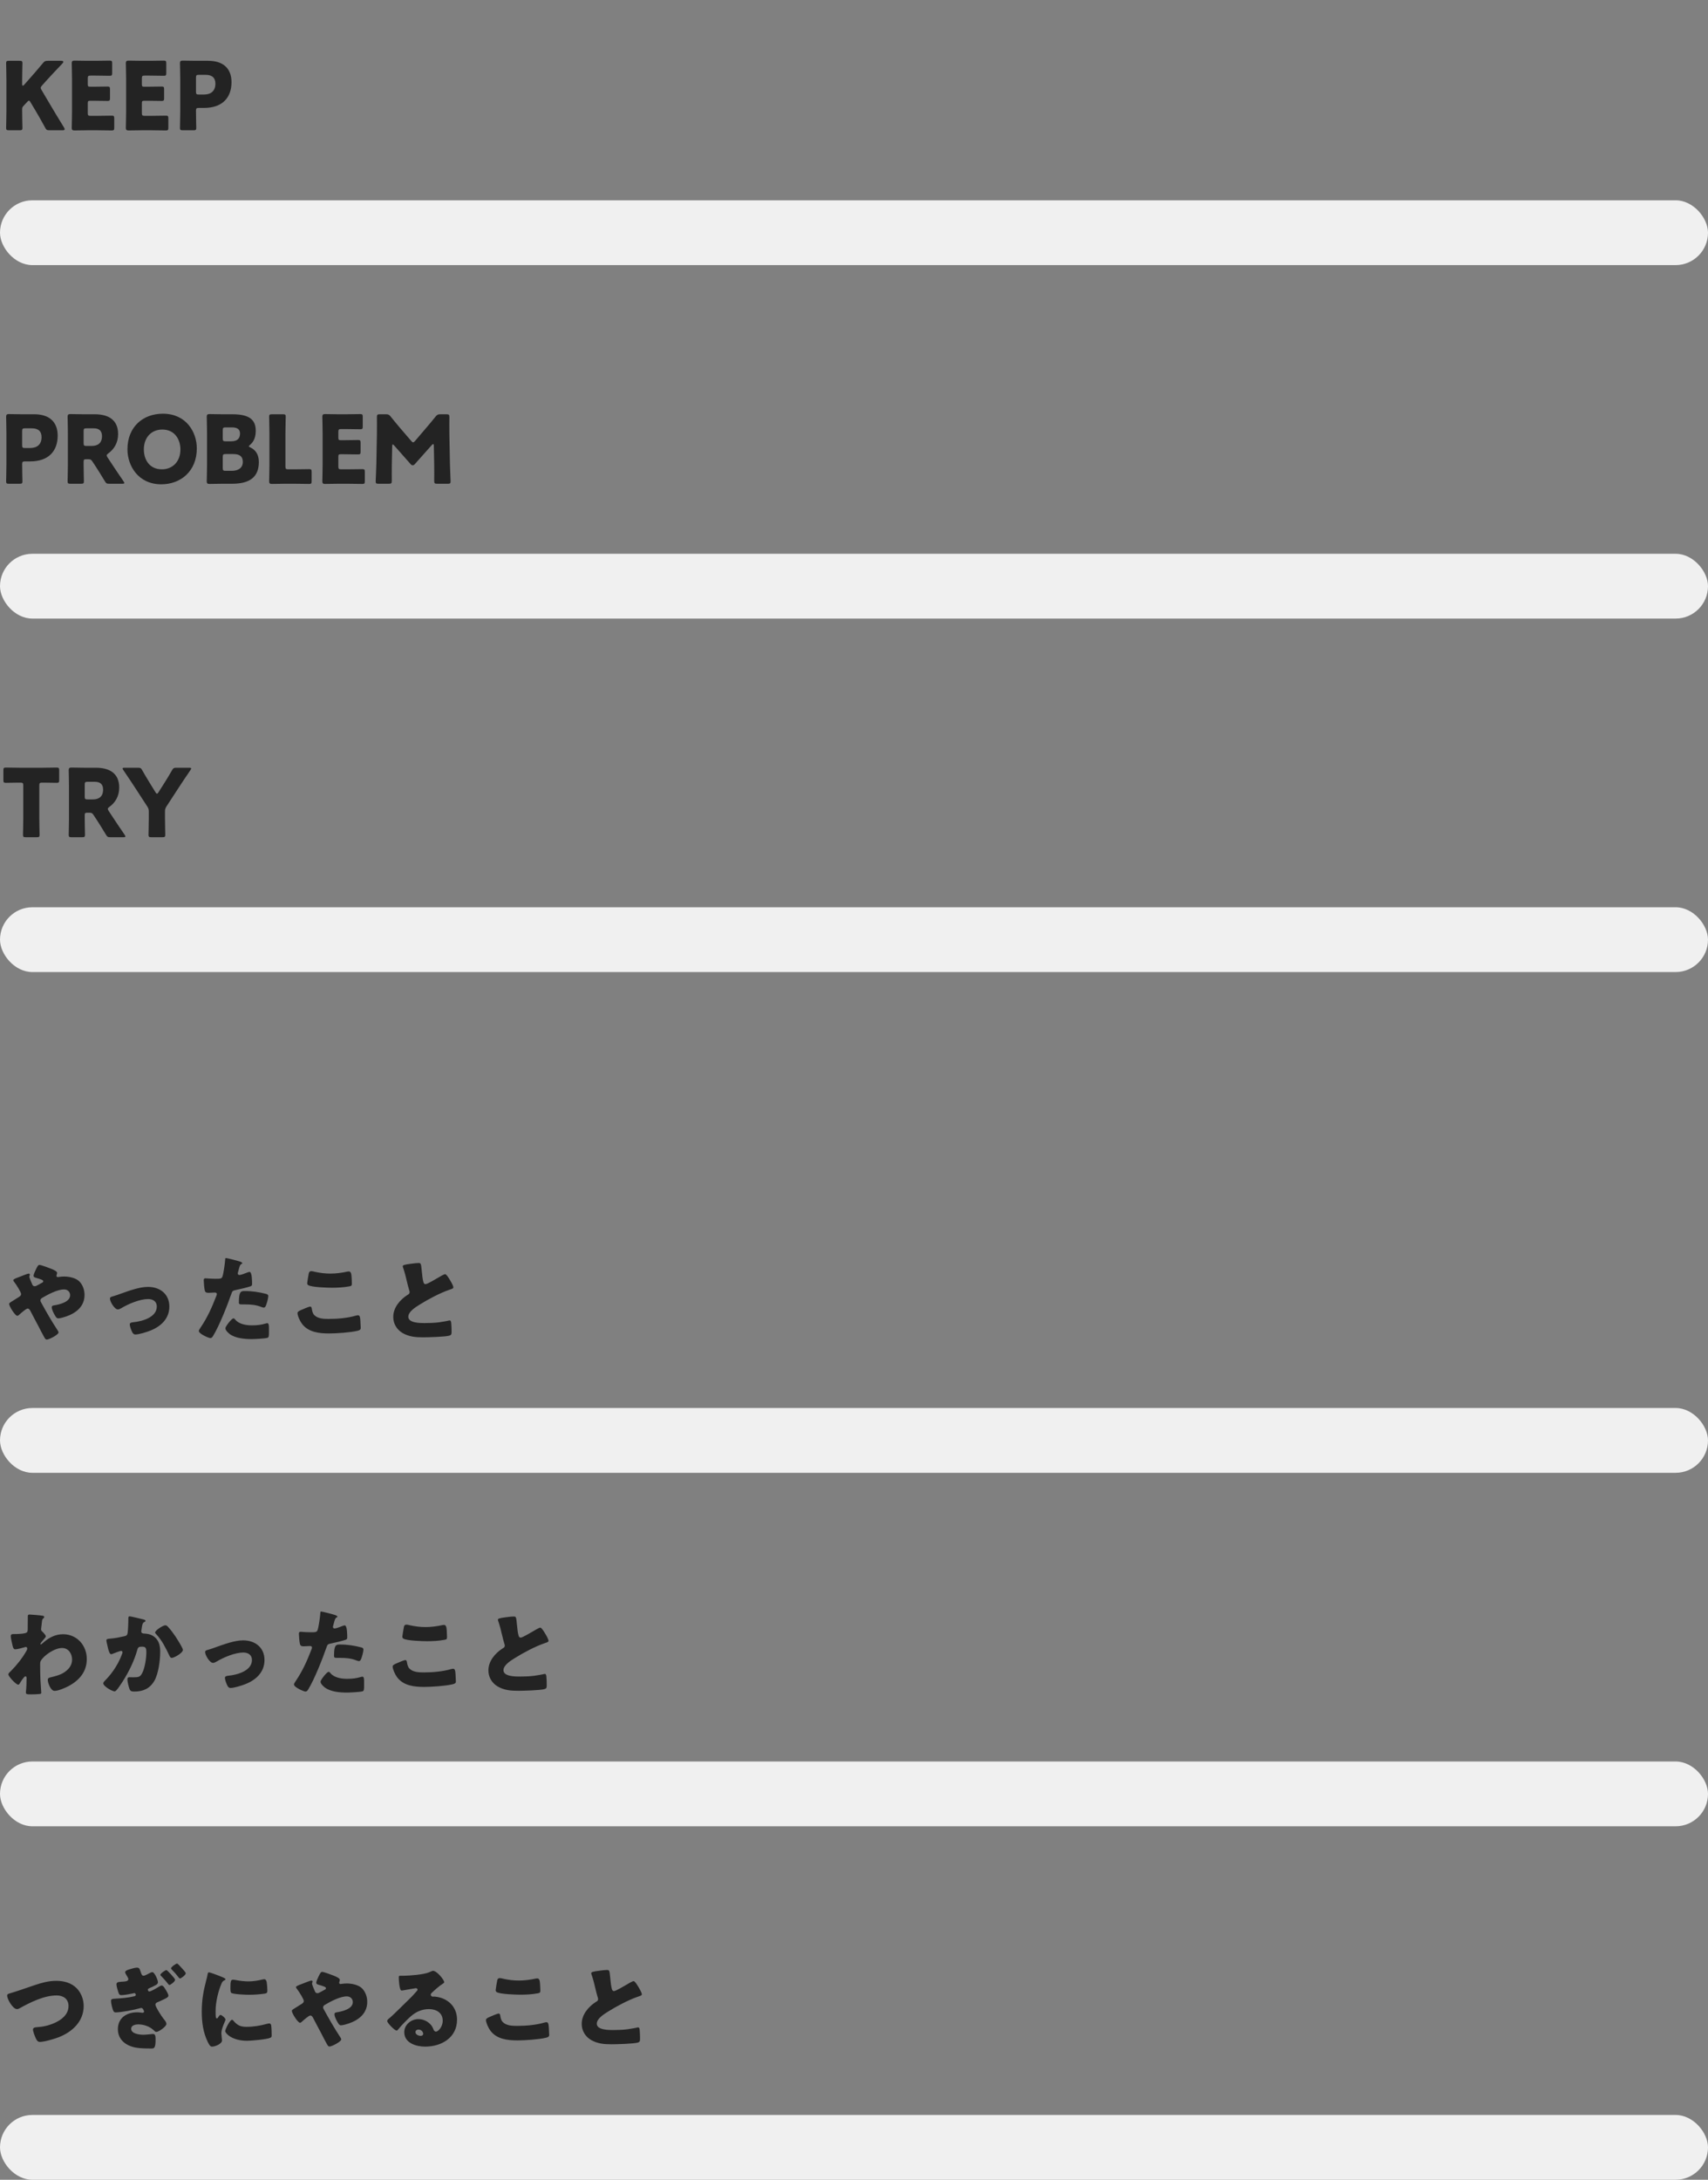
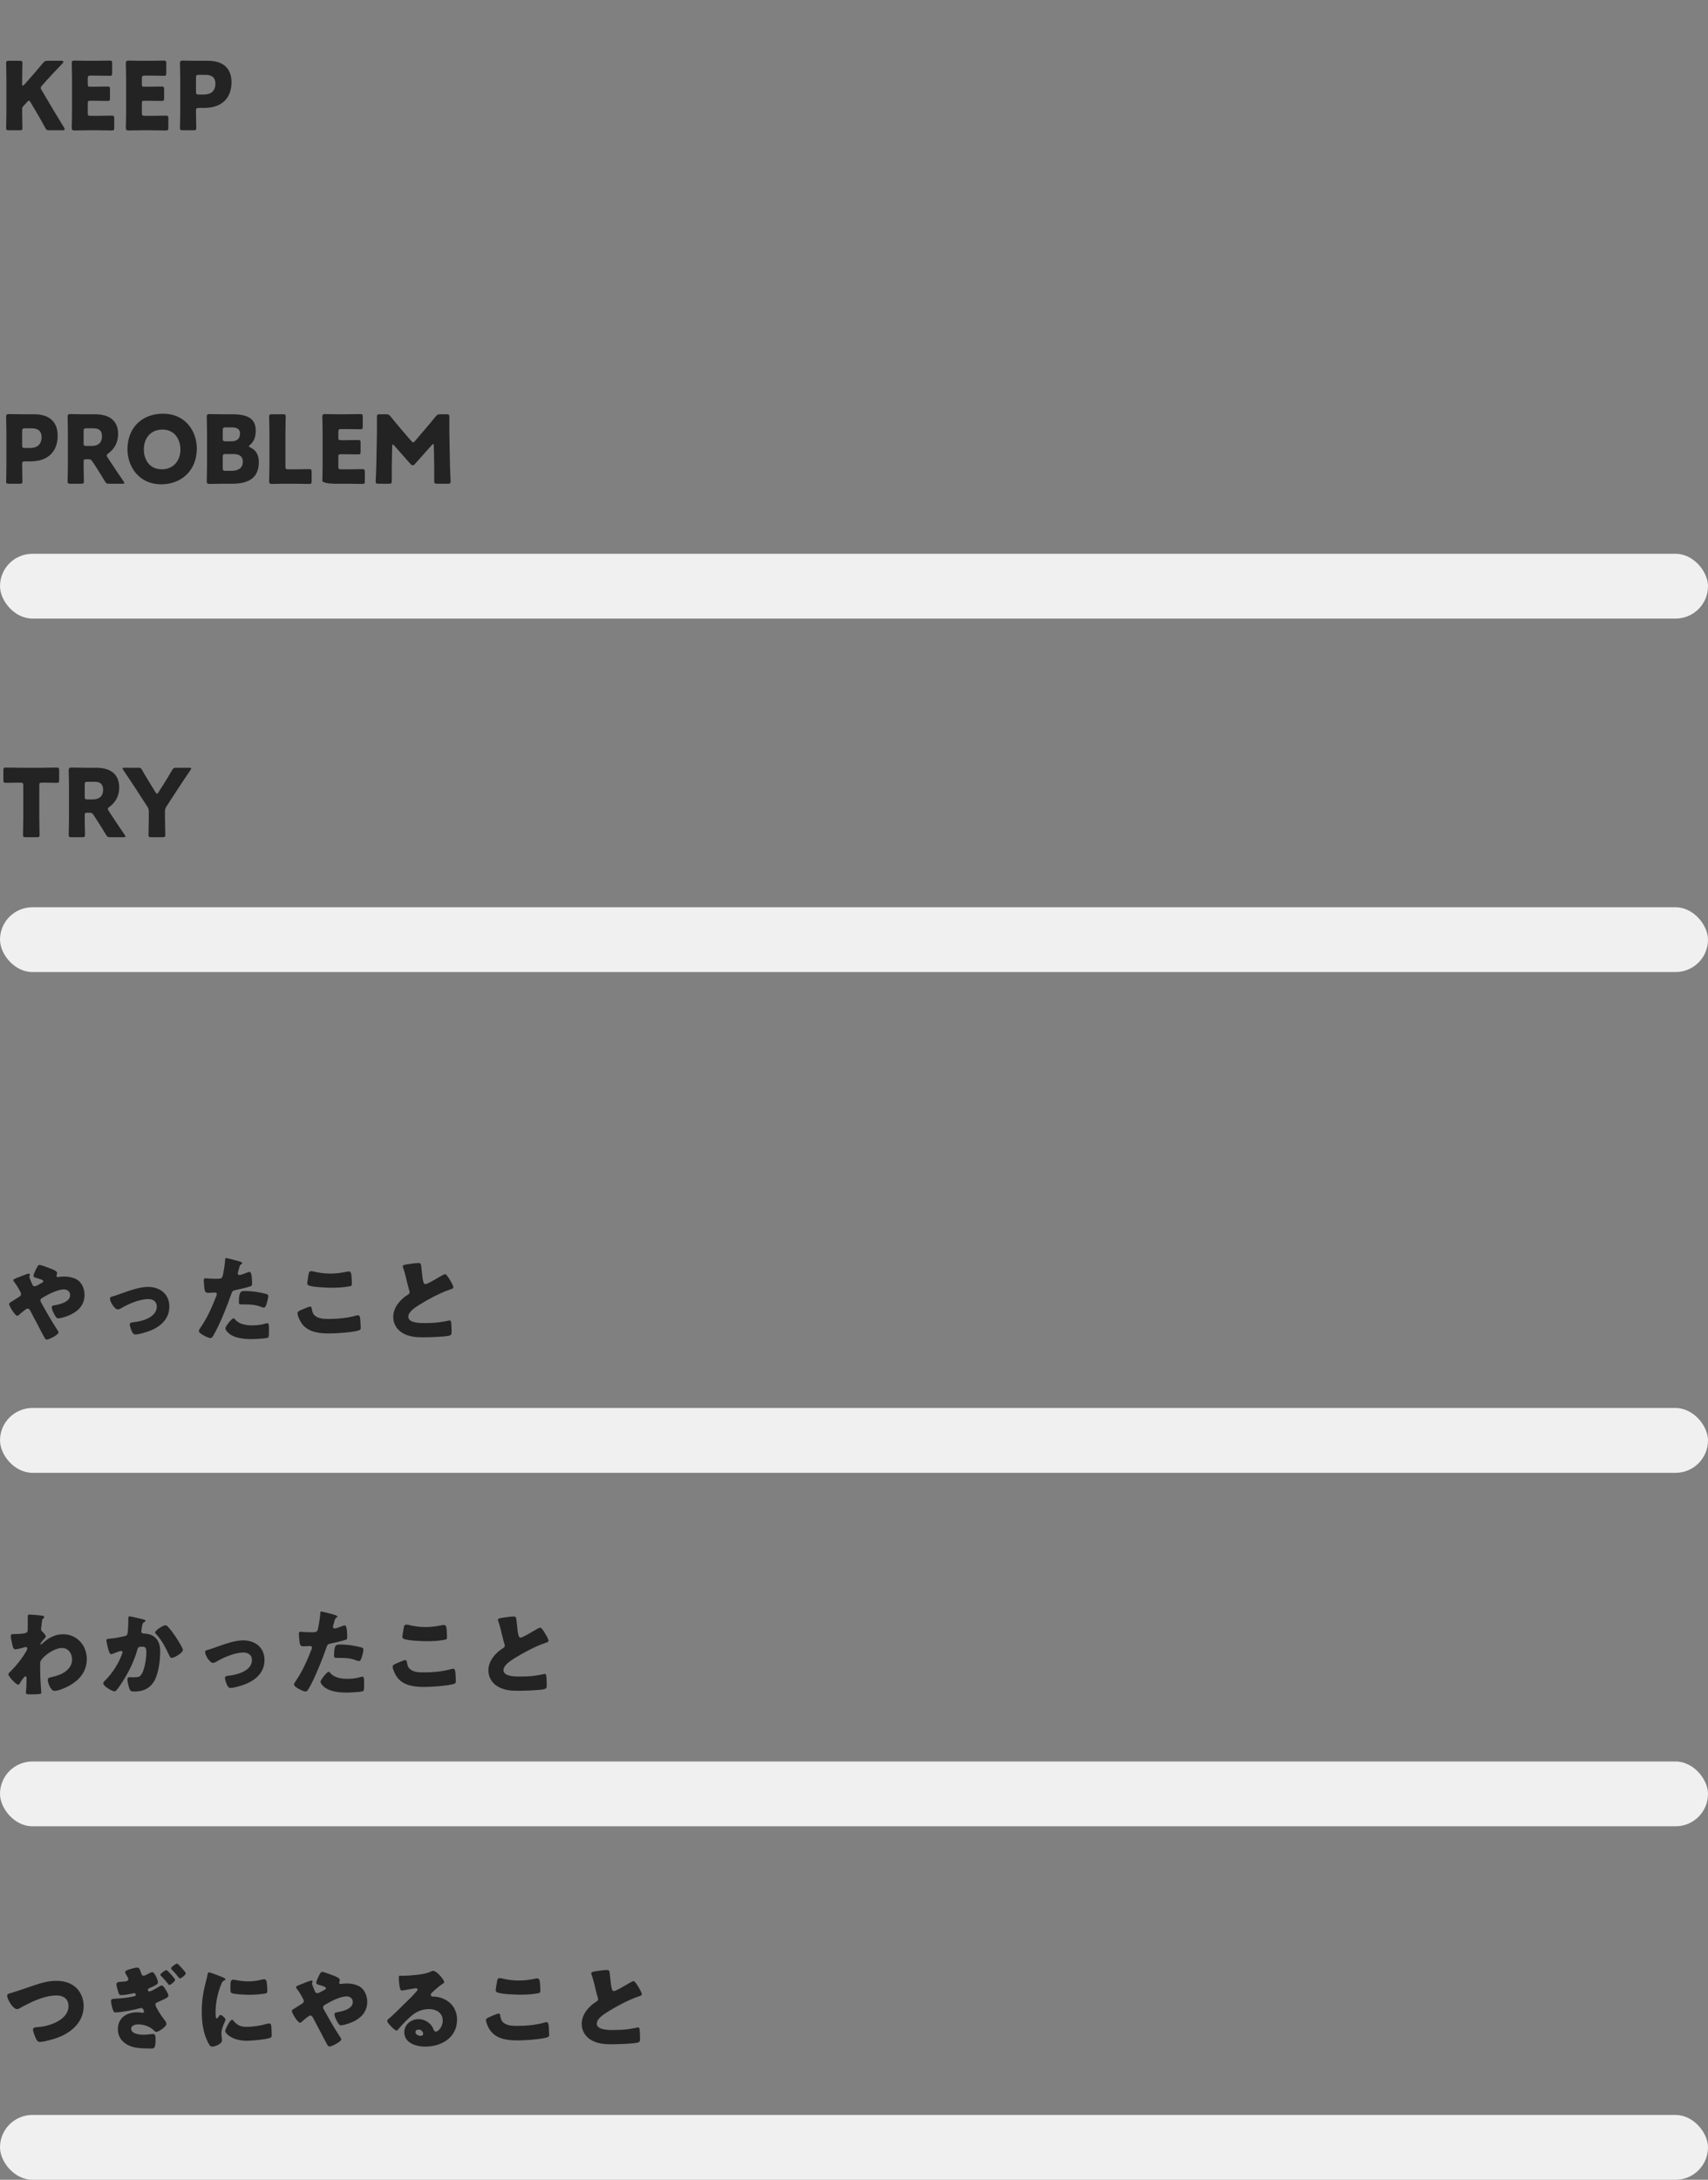
<svg xmlns="http://www.w3.org/2000/svg" width="290" height="370" viewBox="0 0 290 370" fill="none">
  <rect x="0" y="0" width="290" height="370" fill="#808080" stroke="none" />
  <rect y="239" width="290" height="11" rx="5.5" fill="#F0F0F0" />
  <path d="M10.864 216.68C10.656 216.68 10.256 216.712 10.032 216.744C9.968 216.76 9.888 216.776 9.824 216.776C9.712 216.776 9.584 216.696 9.584 216.568C9.584 216.44 9.696 216.248 9.696 216.056C9.696 215.8 9.104 215.528 8.656 215.352C8.336 215.224 6.976 214.712 6.704 214.712C6.48 214.712 6.368 214.92 6.064 215.544C5.952 215.768 5.696 216.328 5.696 216.552C5.696 216.776 5.904 216.84 6.064 216.888C6.864 217.128 7.344 217.256 7.344 217.48C7.344 217.64 7.248 217.688 6.992 217.816C6.832 217.896 6.688 217.976 6.56 218.056C6.272 218.216 6.08 218.328 5.904 218.328C5.712 218.328 5.584 218.248 5.504 218.088C5.408 217.896 4.976 216.872 4.976 216.712C4.976 216.68 4.992 216.616 5.008 216.584C5.024 216.52 5.072 216.408 5.072 216.344C5.072 216.248 4.96 216.184 4.864 216.184C4.672 216.184 3.728 216.584 3.344 216.728C2.704 216.968 2.256 217.128 2.256 217.304C2.256 217.416 2.336 217.512 2.464 217.672C2.704 217.96 3.584 219.336 3.584 219.656C3.584 219.896 3.408 220.024 3.216 220.152C2.784 220.424 2.464 220.616 2.224 220.776C1.632 221.144 1.552 221.192 1.552 221.336C1.552 221.72 2.56 223.352 2.944 223.352C3.04 223.352 3.152 223.256 3.232 223.192C3.456 222.984 4.432 222.12 4.672 222.12C4.944 222.12 5.056 222.328 5.168 222.536C5.616 223.416 6.096 224.296 6.56 225.176C6.864 225.768 7.2 226.44 7.504 226.968C7.68 227.288 7.776 227.384 7.952 227.384C8.336 227.384 9.936 226.552 9.936 226.184C9.936 226.04 9.792 225.816 9.712 225.704C8.736 224.216 7.856 222.68 7.008 221.128C6.928 221 6.864 220.888 6.864 220.728C6.864 220.52 7.008 220.392 7.184 220.296C8.144 219.72 9.76 218.872 10.88 218.872C11.488 218.872 11.904 219.288 11.904 219.848C11.904 221.016 10.112 221.432 9.088 221.592C8.928 221.624 8.784 221.688 8.784 221.912C8.784 222.184 8.992 222.664 9.12 222.904C9.44 223.512 9.6 223.784 9.888 223.784C10.208 223.784 10.928 223.576 11.232 223.464C12.944 222.872 14.352 221.752 14.352 219.8C14.352 218.984 14.08 218.168 13.52 217.56C12.896 216.888 11.68 216.68 10.864 216.68ZM25.12 218.44C23.68 218.44 21.872 219.112 20.512 219.592C20.192 219.704 19.648 219.912 19.344 219.992C18.864 220.12 18.672 220.168 18.672 220.44C18.672 220.952 19.456 222.264 20 222.264C20.176 222.264 20.368 222.184 20.592 222.056C21.808 221.32 23.744 220.504 25.168 220.504C25.952 220.504 26.624 220.904 26.624 221.768C26.624 223.624 24.112 224.296 22.64 224.44C22.288 224.472 22.032 224.552 22.032 224.808C22.032 225.128 22.288 225.8 22.432 226.088C22.56 226.328 22.688 226.52 22.992 226.52C23.6 226.52 24.928 226.104 25.52 225.864C27.312 225.16 28.752 223.832 28.752 221.784C28.752 219.64 27.152 218.44 25.12 218.44ZM38.368 213.544C38.272 213.544 38.24 213.624 38.24 213.72C38.208 214.36 37.968 216.088 37.776 216.664C37.648 217.064 37.392 217.064 36.592 217.064C35.76 217.064 35.04 216.984 34.88 216.984C34.624 216.984 34.592 217.144 34.592 217.352C34.592 217.672 34.688 218.744 34.768 219.048C34.864 219.4 35.072 219.448 35.408 219.448C35.76 219.448 36.144 219.4 36.464 219.4C36.64 219.4 36.816 219.448 36.816 219.672C36.816 219.768 36.752 219.944 36.704 220.04C36 221.88 35.184 223.688 34.08 225.304C33.888 225.592 33.76 225.784 33.76 225.928C33.76 226.408 35.424 227.128 35.696 227.128C35.968 227.128 36.064 226.952 36.192 226.744C37.216 225.08 38.592 221.608 39.264 219.672C39.456 219.096 39.504 219.08 40.192 218.936C40.816 218.808 41.84 218.568 42.48 218.36C42.736 218.28 42.8 218.184 42.8 217.96C42.8 217.48 42.8 215.896 42.368 215.896C42.256 215.896 42.096 215.96 41.968 216.008C41.728 216.104 40.912 216.424 40.672 216.424C40.496 216.424 40.368 216.328 40.368 216.136C40.368 216.12 40.384 216.056 40.4 215.992C40.464 215.784 40.512 215.608 40.544 215.464C40.688 214.936 40.752 214.68 40.976 214.568C41.04 214.536 41.136 214.488 41.136 214.408C41.136 214.248 40.656 214.104 40.352 214.024C40.064 213.944 38.576 213.544 38.368 213.544ZM40.56 221.08C40.56 221.368 40.672 221.416 41.04 221.416H41.616C42.592 221.416 43.44 221.48 44.368 221.848C44.496 221.896 44.656 221.96 44.768 221.96C44.912 221.96 45.008 221.88 45.072 221.768C45.264 221.448 45.552 220.376 45.552 220.008C45.552 219.752 45.376 219.688 45.152 219.624C44 219.336 42.912 219.144 41.52 219.144C40.88 219.144 40.56 219.24 40.56 221.08ZM39.664 223.784C39.472 223.784 39.184 224.104 39.056 224.248C38.864 224.472 38.272 225.192 38.272 225.464C38.272 225.832 38.784 226.28 39.04 226.472C39.984 227.16 41.536 227.304 42.672 227.304C43.2 227.304 44.896 227.224 45.376 227.096C45.664 227.016 45.664 226.824 45.664 225.944V225.464C45.664 224.952 45.632 224.6 45.376 224.6C45.312 224.6 45.248 224.616 45.2 224.632C44.336 224.888 43.68 224.968 42.784 224.968C41.824 224.968 40.608 224.792 39.952 224.008C39.888 223.928 39.776 223.784 39.664 223.784ZM52.16 217.8C52.16 217.944 52.208 218.056 52.32 218.136C52.864 218.504 55.6 218.584 56.352 218.584C57.312 218.584 58.288 218.536 59.248 218.36C59.632 218.296 59.744 218.264 59.744 217.896C59.744 217.624 59.712 217.048 59.696 216.776C59.664 216.216 59.584 215.816 59.216 215.816C59.136 215.816 59.04 215.832 58.96 215.848C58.016 216.056 57.056 216.184 56.096 216.184C55.2 216.184 54.304 216.072 53.456 215.88C53.28 215.832 53.04 215.768 52.864 215.768C52.528 215.768 52.448 216.008 52.416 216.2C52.352 216.552 52.16 217.64 52.16 217.8ZM50.512 222.888C50.512 223.368 50.944 224.248 51.232 224.648C52.304 226.136 54.16 226.344 55.872 226.344C57.104 226.344 59.504 226.184 60.688 225.896C61.072 225.8 61.248 225.704 61.248 225.416C61.248 225.208 61.2 224.392 61.184 224.12C61.152 223.592 61.088 223.256 60.784 223.256C60.672 223.256 60.528 223.288 60.416 223.32C59.04 223.736 57.248 223.88 55.808 223.88C54.976 223.88 53.968 223.848 53.36 223.224C53.104 222.968 52.992 222.52 52.944 222.184C52.912 221.944 52.864 221.784 52.656 221.784C52.464 221.784 51.376 222.248 51.136 222.36C50.736 222.536 50.512 222.664 50.512 222.888ZM68.384 214.952C68.384 215 68.416 215.096 68.432 215.144C68.704 215.928 68.928 216.808 69.104 217.592C69.216 218.056 69.328 218.504 69.456 218.936C69.504 219.08 69.552 219.208 69.552 219.32C69.552 219.592 69.408 219.672 69.168 219.816C67.904 220.632 66.768 221.96 66.768 223.544C66.768 224.696 67.376 225.704 68.368 226.28C69.488 226.92 70.592 227 71.856 227C72.736 227 75.504 226.92 76.24 226.728C76.656 226.616 76.672 226.472 76.672 225.992C76.672 225.528 76.656 225 76.608 224.536C76.592 224.408 76.544 224.136 76.384 224.136C76.336 224.136 76.272 224.152 76.224 224.152C75.968 224.232 74.864 224.408 74.528 224.456C73.76 224.552 72.912 224.584 72.096 224.584C71.36 224.584 69.328 224.584 69.328 223.512C69.328 222.68 70.432 221.96 71.2 221.48C72.752 220.504 74.784 219.448 76.24 218.952C76.32 218.92 76.4 218.904 76.464 218.872C76.8 218.76 76.976 218.696 76.976 218.52C76.976 218.216 76.496 217.432 76.32 217.144C76.096 216.776 75.76 216.28 75.584 216.28C75.376 216.28 74.56 216.776 74.32 216.92C73.968 217.128 72.544 217.976 72.24 217.976C72 217.976 71.92 217.752 71.872 217.56C71.76 217.128 71.696 216.648 71.6 215.624C71.488 214.424 71.456 214.392 71.024 214.392C70.72 214.392 70.352 214.44 69.728 214.52C68.576 214.664 68.384 214.76 68.384 214.952Z" fill="#232323" />
  <rect y="299" width="290" height="11" rx="5.5" fill="#F0F0F0" />
  <path d="M5.024 274.056C4.832 274.056 4.72 274.12 4.72 274.328V274.712C4.72 275.336 4.72 275.96 4.704 276.584C4.704 276.872 4.64 277.016 4.544 277.096C4.272 277.336 2.928 277.368 2.528 277.368H2.304C2.064 277.368 1.824 277.4 1.824 277.736C1.824 277.992 2.08 279.144 2.16 279.448C2.224 279.672 2.32 279.96 2.592 279.96C2.912 279.96 3.808 279.72 4.128 279.624C4.224 279.592 4.32 279.56 4.4 279.56C4.576 279.56 4.624 279.72 4.624 279.88C4.624 279.96 4.56 280.104 4.496 280.216C3.792 281.448 2.864 282.632 1.856 283.64L1.76 283.736C1.6 283.88 1.424 284.04 1.424 284.216C1.424 284.568 2.72 285.96 3.088 285.96C3.232 285.96 3.312 285.816 3.376 285.704C3.504 285.496 4.08 284.552 4.304 284.552C4.496 284.552 4.512 284.728 4.512 284.856C4.512 285.368 4.48 286.552 4.416 287.032C4.4 287.096 4.4 287.208 4.4 287.288C4.4 287.608 4.624 287.608 5.296 287.608C5.792 287.608 6.24 287.592 6.72 287.544C6.96 287.512 7.008 287.464 7.008 287.336C7.008 287.272 6.88 285.4 6.864 285.112C6.832 284.28 6.816 283.432 6.816 282.584V282.44C6.816 282.248 6.832 282.104 6.928 281.912C7.408 281.032 9.232 279.736 10.544 279.736C11.632 279.736 12.24 280.712 12.24 281.704C12.24 282.744 11.584 283.464 10.736 283.976C10.144 284.328 9.344 284.536 8.672 284.696C8.384 284.76 8.112 284.808 8.112 285.176C8.112 285.576 8.576 287.016 9.264 287.016C9.888 287.016 11.04 286.52 11.616 286.216C13.456 285.24 14.736 283.768 14.736 281.608C14.736 279.304 13.072 277.4 10.704 277.4C9.488 277.4 8.416 277.912 7.504 278.696C7.488 278.712 7.44 278.744 7.392 278.792C7.216 278.952 6.976 279.144 6.944 279.144C6.896 279.144 6.864 279.096 6.864 279.048C6.864 278.968 6.992 278.776 7.296 278.424C7.536 278.152 7.776 277.896 7.776 277.768C7.776 277.544 7.376 277.144 7.232 277C7.072 276.856 6.976 276.776 6.976 276.552C6.976 276.488 6.992 276.424 6.992 276.36C7.04 276.024 7.072 275.72 7.088 275.56C7.152 274.92 7.152 274.872 7.408 274.664C7.472 274.616 7.504 274.568 7.504 274.472C7.504 274.344 7.408 274.296 7.248 274.264C6.96 274.2 5.312 274.056 5.024 274.056ZM22.016 274.36C21.824 274.36 21.792 274.504 21.792 274.664V274.904C21.792 275.528 21.744 276.616 21.664 277.208C21.616 277.56 21.44 277.672 21.12 277.736C20.096 277.96 19.712 278.056 18.656 278.152C18.24 278.184 18.064 278.216 18.064 278.456C18.064 278.616 18.224 279.256 18.304 279.624C18.432 280.184 18.608 280.792 18.88 280.792C18.992 280.792 19.088 280.744 19.184 280.696C19.376 280.616 20.384 280.232 20.544 280.232C20.704 280.232 20.8 280.312 20.8 280.472C20.8 280.552 20.768 280.632 20.72 280.76C19.936 282.936 18.576 284.52 17.856 285.24C17.712 285.384 17.536 285.56 17.536 285.72C17.536 286.248 19.072 287.096 19.424 287.096C19.536 287.096 19.616 287.048 19.696 286.984C19.968 286.744 20.608 285.768 20.832 285.416C21.872 283.784 22.768 281.976 23.296 280.104C23.44 279.576 23.584 279.512 24.128 279.512C24.736 279.512 24.848 279.736 24.848 280.488C24.848 281.464 24.592 283.176 24.128 284.024C23.792 284.632 23.584 284.712 22.608 284.712C22.384 284.712 22.16 284.696 21.936 284.696C21.712 284.696 21.632 284.856 21.632 285.064C21.632 285.464 21.84 286.312 21.984 286.68C22.144 287.08 22.352 287.128 22.816 287.128C24.288 287.128 25.424 286.632 26.192 285.336C26.912 284.12 27.2 281.784 27.2 280.36C27.2 279.208 26.928 278.216 25.872 277.624C25.456 277.384 24.944 277.304 24.528 277.288C24.48 277.288 24.304 277.288 24.144 277.208C24.048 277.16 23.984 277.048 23.984 276.904C23.984 276.872 24 276.792 24.016 276.696L24.064 276.376C24.128 275.912 24.192 275.48 24.464 275.352C24.576 275.304 24.704 275.24 24.704 275.128C24.704 274.984 24.528 274.936 24.288 274.872C23.984 274.792 22.176 274.36 22.016 274.36ZM28.08 275.88C27.68 275.88 26.336 276.744 26.336 277.112C26.336 277.208 26.448 277.32 26.512 277.384C27.52 278.456 28.112 279.688 28.736 280.984C28.816 281.16 28.928 281.416 29.152 281.416C29.584 281.416 31.056 280.568 31.056 280.056C31.056 279.784 30.336 278.632 29.968 278.056C29.904 277.944 29.84 277.864 29.808 277.8C29.424 277.24 29.024 276.68 28.56 276.184C28.432 276.04 28.288 275.88 28.08 275.88ZM41.276 278.44C39.836 278.44 38.028 279.112 36.668 279.592C36.348 279.704 35.804 279.912 35.5 279.992C35.02 280.12 34.828 280.168 34.828 280.44C34.828 280.952 35.612 282.264 36.156 282.264C36.332 282.264 36.524 282.184 36.748 282.056C37.964 281.32 39.9 280.504 41.324 280.504C42.108 280.504 42.78 280.904 42.78 281.768C42.78 283.624 40.268 284.296 38.796 284.44C38.444 284.472 38.188 284.552 38.188 284.808C38.188 285.128 38.444 285.8 38.588 286.088C38.716 286.328 38.844 286.52 39.148 286.52C39.756 286.52 41.084 286.104 41.676 285.864C43.468 285.16 44.908 283.832 44.908 281.784C44.908 279.64 43.308 278.44 41.276 278.44ZM54.524 273.544C54.428 273.544 54.396 273.624 54.396 273.72C54.364 274.36 54.124 276.088 53.932 276.664C53.804 277.064 53.548 277.064 52.748 277.064C51.916 277.064 51.196 276.984 51.036 276.984C50.78 276.984 50.748 277.144 50.748 277.352C50.748 277.672 50.844 278.744 50.924 279.048C51.02 279.4 51.228 279.448 51.564 279.448C51.916 279.448 52.3 279.4 52.62 279.4C52.796 279.4 52.972 279.448 52.972 279.672C52.972 279.768 52.908 279.944 52.86 280.04C52.156 281.88 51.34 283.688 50.236 285.304C50.044 285.592 49.916 285.784 49.916 285.928C49.916 286.408 51.58 287.128 51.852 287.128C52.124 287.128 52.22 286.952 52.348 286.744C53.372 285.08 54.748 281.608 55.42 279.672C55.612 279.096 55.66 279.08 56.348 278.936C56.972 278.808 57.996 278.568 58.636 278.36C58.892 278.28 58.956 278.184 58.956 277.96C58.956 277.48 58.956 275.896 58.524 275.896C58.412 275.896 58.252 275.96 58.124 276.008C57.884 276.104 57.068 276.424 56.828 276.424C56.652 276.424 56.524 276.328 56.524 276.136C56.524 276.12 56.54 276.056 56.556 275.992C56.62 275.784 56.668 275.608 56.7 275.464C56.844 274.936 56.908 274.68 57.132 274.568C57.196 274.536 57.292 274.488 57.292 274.408C57.292 274.248 56.812 274.104 56.508 274.024C56.22 273.944 54.732 273.544 54.524 273.544ZM56.716 281.08C56.716 281.368 56.828 281.416 57.196 281.416H57.772C58.748 281.416 59.596 281.48 60.524 281.848C60.652 281.896 60.812 281.96 60.924 281.96C61.068 281.96 61.164 281.88 61.228 281.768C61.42 281.448 61.708 280.376 61.708 280.008C61.708 279.752 61.532 279.688 61.308 279.624C60.156 279.336 59.068 279.144 57.676 279.144C57.036 279.144 56.716 279.24 56.716 281.08ZM55.82 283.784C55.628 283.784 55.34 284.104 55.212 284.248C55.02 284.472 54.428 285.192 54.428 285.464C54.428 285.832 54.94 286.28 55.196 286.472C56.14 287.16 57.692 287.304 58.828 287.304C59.356 287.304 61.052 287.224 61.532 287.096C61.82 287.016 61.82 286.824 61.82 285.944V285.464C61.82 284.952 61.788 284.6 61.532 284.6C61.468 284.6 61.404 284.616 61.356 284.632C60.492 284.888 59.836 284.968 58.94 284.968C57.98 284.968 56.764 284.792 56.108 284.008C56.044 283.928 55.932 283.784 55.82 283.784ZM68.316 277.8C68.316 277.944 68.364 278.056 68.476 278.136C69.02 278.504 71.756 278.584 72.508 278.584C73.468 278.584 74.444 278.536 75.404 278.36C75.788 278.296 75.9 278.264 75.9 277.896C75.9 277.624 75.868 277.048 75.852 276.776C75.82 276.216 75.74 275.816 75.372 275.816C75.292 275.816 75.196 275.832 75.116 275.848C74.172 276.056 73.212 276.184 72.252 276.184C71.356 276.184 70.46 276.072 69.612 275.88C69.436 275.832 69.196 275.768 69.02 275.768C68.684 275.768 68.604 276.008 68.572 276.2C68.508 276.552 68.316 277.64 68.316 277.8ZM66.668 282.888C66.668 283.368 67.1 284.248 67.388 284.648C68.46 286.136 70.316 286.344 72.028 286.344C73.26 286.344 75.66 286.184 76.844 285.896C77.228 285.8 77.404 285.704 77.404 285.416C77.404 285.208 77.356 284.392 77.34 284.12C77.308 283.592 77.244 283.256 76.94 283.256C76.828 283.256 76.684 283.288 76.572 283.32C75.196 283.736 73.404 283.88 71.964 283.88C71.132 283.88 70.124 283.848 69.516 283.224C69.26 282.968 69.148 282.52 69.1 282.184C69.068 281.944 69.02 281.784 68.812 281.784C68.62 281.784 67.532 282.248 67.292 282.36C66.892 282.536 66.668 282.664 66.668 282.888ZM84.54 274.952C84.54 275 84.572 275.096 84.588 275.144C84.86 275.928 85.084 276.808 85.26 277.592C85.372 278.056 85.484 278.504 85.612 278.936C85.66 279.08 85.708 279.208 85.708 279.32C85.708 279.592 85.564 279.672 85.324 279.816C84.06 280.632 82.924 281.96 82.924 283.544C82.924 284.696 83.532 285.704 84.524 286.28C85.644 286.92 86.748 287 88.012 287C88.892 287 91.66 286.92 92.396 286.728C92.812 286.616 92.828 286.472 92.828 285.992C92.828 285.528 92.812 285 92.764 284.536C92.748 284.408 92.7 284.136 92.54 284.136C92.492 284.136 92.428 284.152 92.38 284.152C92.124 284.232 91.02 284.408 90.684 284.456C89.916 284.552 89.068 284.584 88.252 284.584C87.516 284.584 85.484 284.584 85.484 283.512C85.484 282.68 86.588 281.96 87.356 281.48C88.908 280.504 90.94 279.448 92.396 278.952C92.476 278.92 92.556 278.904 92.62 278.872C92.956 278.76 93.132 278.696 93.132 278.52C93.132 278.216 92.652 277.432 92.476 277.144C92.252 276.776 91.916 276.28 91.74 276.28C91.532 276.28 90.716 276.776 90.476 276.92C90.124 277.128 88.7 277.976 88.396 277.976C88.156 277.976 88.076 277.752 88.028 277.56C87.916 277.128 87.852 276.648 87.756 275.624C87.644 274.424 87.612 274.392 87.18 274.392C86.876 274.392 86.508 274.44 85.884 274.52C84.732 274.664 84.54 274.76 84.54 274.952Z" fill="#232323" />
  <rect y="359" width="290" height="11" rx="5.5" fill="#F0F0F0" />
  <path d="M9.552 336.232C8.256 336.232 7.056 336.568 5.824 336.984C4.432 337.448 3.04 337.96 1.616 338.376C1.424 338.424 1.216 338.488 1.216 338.728C1.216 339.368 2.192 341.032 2.88 341.032C3.072 341.032 3.2 340.968 3.36 340.872C5.184 339.864 7.488 338.712 9.632 338.712C10.736 338.712 11.632 339.304 11.632 340.504C11.632 341.928 10.496 342.824 9.296 343.368C8.288 343.816 7.328 344.04 6.208 344.104C5.952 344.12 5.6 344.184 5.6 344.504C5.6 344.856 5.936 345.688 6.096 346.024C6.24 346.328 6.4 346.6 6.768 346.6C7.52 346.6 9.264 346.088 9.984 345.8C12.272 344.904 14.208 343.128 14.208 340.504C14.208 339.416 13.808 338.312 13.04 337.512C12.128 336.568 10.832 336.232 9.552 336.232ZM28.256 334.408C28.08 334.408 27.232 334.968 27.232 335.224C27.232 335.304 27.344 335.4 27.408 335.464C27.792 335.864 28.176 336.28 28.528 336.744C28.576 336.808 28.672 336.936 28.768 336.936C28.944 336.936 29.728 336.36 29.728 336.056C29.728 335.816 28.384 334.408 28.256 334.408ZM30.048 333.304C29.888 333.304 29.04 333.864 29.04 334.12C29.04 334.2 29.136 334.296 29.2 334.36C29.6 334.76 29.984 335.192 30.32 335.64C30.416 335.768 30.496 335.832 30.56 335.832C30.736 335.832 31.536 335.256 31.536 334.952C31.536 334.808 31.2 334.424 30.768 333.96C30.464 333.624 30.176 333.304 30.048 333.304ZM23.872 334.68C23.712 334.2 23.648 333.992 23.248 333.992C22.928 333.992 22.4 334.152 21.936 334.296C21.728 334.36 21.248 334.504 21.248 334.776C21.248 334.92 21.488 335.304 21.584 335.464C21.696 335.656 21.792 335.816 21.792 335.928C21.792 336.328 21.312 336.344 20.528 336.392C20.016 336.424 19.776 336.504 19.776 336.84C19.776 337.16 20.016 337.96 20.128 338.264C20.224 338.504 20.304 338.664 20.592 338.664C21.056 338.664 22.128 338.472 22.608 338.36C22.656 338.344 22.752 338.312 22.816 338.312C22.944 338.312 23.056 338.472 23.056 338.6C23.056 338.76 22.928 338.824 22.784 338.856C21.824 339.096 20.56 339.208 19.632 339.256C18.992 339.288 18.848 339.352 18.848 339.64C18.848 340.056 19.056 340.888 19.216 341.272C19.312 341.48 19.392 341.592 19.632 341.592C20.56 341.592 22.88 341.144 23.808 340.872C23.856 340.856 23.904 340.84 23.968 340.84C24.144 340.84 24.24 340.952 24.32 341.096C24.432 341.288 24.464 341.4 24.464 341.432C24.464 341.576 24.336 341.656 24.224 341.656H24.16C23.888 341.608 23.584 341.576 23.296 341.576C21.52 341.576 20.016 342.504 20.016 344.44C20.016 346.28 21.456 347.288 23.104 347.576C23.872 347.704 24.816 347.72 25.664 347.72C26.16 347.72 26.416 347.704 26.416 346.2C26.416 345.512 26.336 345.256 25.952 345.256C25.792 345.256 25.6 345.288 25.44 345.304C25.088 345.336 24.736 345.384 24.384 345.384C23.744 345.384 22.272 345.256 22.272 344.36C22.272 343.768 23.024 343.624 23.472 343.624C24.416 343.624 25.408 343.976 26.096 344.616C26.256 344.776 26.368 344.904 26.544 344.904C26.96 344.904 28.256 343.976 28.256 343.56C28.256 343.256 28 342.952 27.808 342.728C27.36 342.168 26.384 340.616 26.384 340.28C26.384 340.072 26.528 339.96 26.704 339.88C27.056 339.736 27.328 339.608 27.728 339.416C28.288 339.16 28.592 339 28.592 338.744C28.592 338.472 28.24 337.912 28.048 337.608C27.904 337.368 27.696 337.032 27.456 337.032C27.312 337.032 27.088 337.16 26.96 337.24C26.656 337.432 25.648 338.04 25.344 338.04C25.152 338.04 25.104 337.784 25.104 337.736C25.104 337.576 25.28 337.512 25.424 337.448C25.776 337.304 26.112 337.144 26.416 336.968C26.624 336.856 26.816 336.728 26.816 336.472C26.816 336.088 26.24 334.76 25.872 334.76C25.728 334.76 25.536 334.856 25.408 334.92C25.2 335.032 24.592 335.368 24.4 335.368C24.112 335.368 24.032 335.176 23.872 334.68ZM34.256 341.48C34.256 343.24 34.496 345.032 35.28 346.616C35.568 347.192 35.712 347.4 36.016 347.4C36.512 347.4 37.696 346.936 37.696 346.344C37.696 346.248 37.664 345.976 37.648 345.88C37.616 345.64 37.584 345.24 37.584 345.128C37.584 344.264 38.288 343.032 38.288 342.808C38.288 342.568 37.648 342.024 37.456 342.024C37.28 342.024 37.184 342.2 37.088 342.36C37.008 342.488 36.928 342.616 36.816 342.616C36.608 342.616 36.608 342.184 36.608 341.304C36.608 339.848 37.056 337.992 37.584 336.76C37.728 336.408 37.808 336.28 38.176 336.104C38.24 336.072 38.288 336.04 38.288 335.976C38.288 335.896 38.192 335.8 37.872 335.656C37.184 335.352 35.648 334.792 35.504 334.792C35.296 334.792 35.28 334.936 35.232 335.24C35.184 335.496 35.104 335.8 35.024 336.104C34.528 337.992 34.256 339.512 34.256 341.48ZM39.12 337.496C39.12 337.672 39.12 338.152 39.248 338.264C39.552 338.52 41.76 338.6 42.24 338.6C43.136 338.6 44.032 338.536 44.928 338.408C45.344 338.344 45.392 338.232 45.392 337.848C45.392 337.448 45.344 336.936 45.296 336.536C45.264 336.296 45.168 335.96 44.864 335.96C44.768 335.96 44.688 335.976 44.544 336.008C43.776 336.2 42.976 336.328 42.176 336.328C41.552 336.328 40.672 336.232 40.064 336.104C39.92 336.072 39.664 336.04 39.568 336.04C39.184 336.04 39.12 336.312 39.12 337.496ZM39.408 342.84C39.04 342.84 38.24 344.456 38.24 344.76C38.24 345.128 39.376 346.408 41.952 346.408C42.672 346.408 45.344 346.168 45.904 345.896C46.112 345.8 46.128 345.688 46.128 345.48C46.128 345.16 46.112 344.248 46.048 343.816C46.032 343.672 45.936 343.464 45.728 343.464C45.616 343.464 45.456 343.496 45.344 343.528C44.208 343.848 43.024 344.04 41.84 344.04C40.8 344.04 40.272 343.768 39.6 342.968C39.552 342.92 39.488 342.84 39.408 342.84ZM58.864 336.68C58.656 336.68 58.256 336.712 58.032 336.744C57.968 336.76 57.888 336.776 57.824 336.776C57.712 336.776 57.584 336.696 57.584 336.568C57.584 336.44 57.696 336.248 57.696 336.056C57.696 335.8 57.104 335.528 56.656 335.352C56.336 335.224 54.976 334.712 54.704 334.712C54.48 334.712 54.368 334.92 54.064 335.544C53.952 335.768 53.696 336.328 53.696 336.552C53.696 336.776 53.904 336.84 54.064 336.888C54.864 337.128 55.344 337.256 55.344 337.48C55.344 337.64 55.248 337.688 54.992 337.816C54.832 337.896 54.688 337.976 54.56 338.056C54.272 338.216 54.08 338.328 53.904 338.328C53.712 338.328 53.584 338.248 53.504 338.088C53.408 337.896 52.976 336.872 52.976 336.712C52.976 336.68 52.992 336.616 53.008 336.584C53.024 336.52 53.072 336.408 53.072 336.344C53.072 336.248 52.96 336.184 52.864 336.184C52.672 336.184 51.728 336.584 51.344 336.728C50.704 336.968 50.256 337.128 50.256 337.304C50.256 337.416 50.336 337.512 50.464 337.672C50.704 337.96 51.584 339.336 51.584 339.656C51.584 339.896 51.408 340.024 51.216 340.152C50.784 340.424 50.464 340.616 50.224 340.776C49.632 341.144 49.552 341.192 49.552 341.336C49.552 341.72 50.56 343.352 50.944 343.352C51.04 343.352 51.152 343.256 51.232 343.192C51.456 342.984 52.432 342.12 52.672 342.12C52.944 342.12 53.056 342.328 53.168 342.536C53.616 343.416 54.096 344.296 54.56 345.176C54.864 345.768 55.2 346.44 55.504 346.968C55.68 347.288 55.776 347.384 55.952 347.384C56.336 347.384 57.936 346.552 57.936 346.184C57.936 346.04 57.792 345.816 57.712 345.704C56.736 344.216 55.856 342.68 55.008 341.128C54.928 341 54.864 340.888 54.864 340.728C54.864 340.52 55.008 340.392 55.184 340.296C56.144 339.72 57.76 338.872 58.88 338.872C59.488 338.872 59.904 339.288 59.904 339.848C59.904 341.016 58.112 341.432 57.088 341.592C56.928 341.624 56.784 341.688 56.784 341.912C56.784 342.184 56.992 342.664 57.12 342.904C57.44 343.512 57.6 343.784 57.888 343.784C58.208 343.784 58.928 343.576 59.232 343.464C60.944 342.872 62.352 341.752 62.352 339.8C62.352 338.984 62.08 338.168 61.52 337.56C60.896 336.888 59.68 336.68 58.864 336.68ZM73.52 334.536C73.408 334.536 73.232 334.616 72.832 334.792C71.92 335.176 69.632 335.352 68.592 335.368H68.224C67.76 335.368 67.712 335.368 67.712 335.608V335.768C67.712 336.072 67.808 337.88 68.176 337.88C68.24 337.88 68.304 337.88 68.368 337.864C68.784 337.8 70.528 337.48 70.576 337.48C70.64 337.48 70.896 337.512 70.896 337.704C70.896 337.864 70.784 337.96 70.672 338.072C70.4 338.376 70.16 338.664 69.856 338.968C69.296 339.512 66.64 342.152 66.24 342.472C65.904 342.728 65.744 342.872 65.744 343.064C65.744 343.368 66.992 344.68 67.36 344.68C67.424 344.68 67.552 344.568 67.776 344.28C68.256 343.688 69.168 342.776 69.744 342.264C70.624 341.48 71.664 341.032 72.832 341.032C74.064 341.032 75.168 341.64 75.168 343C75.168 344.056 74.4 344.856 74.016 344.856C73.84 344.856 73.696 344.712 73.632 344.552C73.488 344.216 73.44 344.056 73.2 343.752C72.672 343.112 71.872 342.728 71.04 342.728C69.808 342.728 68.64 343.672 68.64 344.952C68.64 346.792 70.672 347.4 72.176 347.4C74.96 347.4 77.6 345.88 77.6 342.824C77.6 341.016 76.528 339.624 74.8 339.096C74.48 339 73.92 338.904 73.68 338.904C73.616 338.904 73.552 338.92 73.504 338.92C73.312 338.92 73.136 338.776 73.136 338.584C73.136 338.472 73.2 338.376 73.28 338.296C73.856 337.752 74.576 337.096 75.248 336.68C75.328 336.632 75.424 336.552 75.424 336.456C75.424 336.104 74.208 334.536 73.52 334.536ZM71.856 345.224C71.856 345.432 71.664 345.576 71.456 345.576C71.088 345.576 70.544 345.368 70.544 344.936C70.544 344.648 70.8 344.504 71.056 344.504C71.616 344.504 71.856 345 71.856 345.224ZM84.16 337.8C84.16 337.944 84.208 338.056 84.32 338.136C84.864 338.504 87.6 338.584 88.352 338.584C89.312 338.584 90.288 338.536 91.248 338.36C91.632 338.296 91.744 338.264 91.744 337.896C91.744 337.624 91.712 337.048 91.696 336.776C91.664 336.216 91.584 335.816 91.216 335.816C91.136 335.816 91.04 335.832 90.96 335.848C90.016 336.056 89.056 336.184 88.096 336.184C87.2 336.184 86.304 336.072 85.456 335.88C85.28 335.832 85.04 335.768 84.864 335.768C84.528 335.768 84.448 336.008 84.416 336.2C84.352 336.552 84.16 337.64 84.16 337.8ZM82.512 342.888C82.512 343.368 82.944 344.248 83.232 344.648C84.304 346.136 86.16 346.344 87.872 346.344C89.104 346.344 91.504 346.184 92.688 345.896C93.072 345.8 93.248 345.704 93.248 345.416C93.248 345.208 93.2 344.392 93.184 344.12C93.152 343.592 93.088 343.256 92.784 343.256C92.672 343.256 92.528 343.288 92.416 343.32C91.04 343.736 89.248 343.88 87.808 343.88C86.976 343.88 85.968 343.848 85.36 343.224C85.104 342.968 84.992 342.52 84.944 342.184C84.912 341.944 84.864 341.784 84.656 341.784C84.464 341.784 83.376 342.248 83.136 342.36C82.736 342.536 82.512 342.664 82.512 342.888ZM100.384 334.952C100.384 335 100.416 335.096 100.432 335.144C100.704 335.928 100.928 336.808 101.104 337.592C101.216 338.056 101.328 338.504 101.456 338.936C101.504 339.08 101.552 339.208 101.552 339.32C101.552 339.592 101.408 339.672 101.168 339.816C99.904 340.632 98.768 341.96 98.768 343.544C98.768 344.696 99.376 345.704 100.368 346.28C101.488 346.92 102.592 347 103.856 347C104.736 347 107.504 346.92 108.24 346.728C108.656 346.616 108.672 346.472 108.672 345.992C108.672 345.528 108.656 345 108.608 344.536C108.592 344.408 108.544 344.136 108.384 344.136C108.336 344.136 108.272 344.152 108.224 344.152C107.968 344.232 106.864 344.408 106.528 344.456C105.76 344.552 104.912 344.584 104.096 344.584C103.36 344.584 101.328 344.584 101.328 343.512C101.328 342.68 102.432 341.96 103.2 341.48C104.752 340.504 106.784 339.448 108.24 338.952C108.32 338.92 108.4 338.904 108.464 338.872C108.8 338.76 108.976 338.696 108.976 338.52C108.976 338.216 108.496 337.432 108.32 337.144C108.096 336.776 107.76 336.28 107.584 336.28C107.376 336.28 106.56 336.776 106.32 336.92C105.968 337.128 104.544 337.976 104.24 337.976C104 337.976 103.92 337.752 103.872 337.56C103.76 337.128 103.696 336.648 103.6 335.624C103.488 334.424 103.456 334.392 103.024 334.392C102.72 334.392 102.352 334.44 101.728 334.52C100.576 334.664 100.384 334.76 100.384 334.952Z" fill="#232323" />
-   <rect y="34" width="290" height="11" rx="5.5" fill="#F0F0F0" />
  <path d="M3.76 18.56C3.76 18.304 3.792 18.192 3.968 18L4.624 17.296C4.736 17.168 4.832 17.088 4.912 17.088C5.008 17.088 5.088 17.184 5.184 17.36L6.128 18.944C6.544 19.648 6.912 20.288 7.68 21.696C7.872 22.048 7.968 22.112 8.384 22.112H10.688C10.88 22.112 10.976 22.048 10.976 21.92C10.976 21.856 10.944 21.776 10.88 21.664C9.68 19.696 9.248 18.992 8.816 18.256L7.056 15.28C6.96 15.12 6.912 15.008 6.912 14.912C6.912 14.784 6.992 14.672 7.136 14.512L7.808 13.76C8.512 12.976 9.056 12.4 10.608 10.768C10.72 10.64 10.752 10.576 10.752 10.496C10.752 10.384 10.64 10.32 10.432 10.32H8.096C7.696 10.32 7.568 10.384 7.312 10.688C6.208 12 5.68 12.608 5.056 13.312L4.08 14.416C4 14.512 3.936 14.544 3.872 14.544C3.808 14.544 3.76 14.464 3.76 14.304V13.52C3.76 12.672 3.808 10.832 3.808 10.72C3.808 10.384 3.712 10.32 3.344 10.32H1.504C1.136 10.32 1.04 10.384 1.04 10.72C1.04 10.832 1.088 12.672 1.088 13.52V18.912C1.088 19.76 1.04 21.6 1.04 21.712C1.04 22.048 1.136 22.112 1.504 22.112H3.344C3.712 22.112 3.808 22.048 3.808 21.712C3.808 21.6 3.76 19.76 3.76 18.912V18.56ZM15.381 19.664C14.981 19.664 14.901 19.584 14.901 19.184V17.536C14.901 17.168 14.965 17.104 15.333 17.104H15.797C16.549 17.104 18.165 17.136 18.277 17.136C18.613 17.136 18.677 17.04 18.677 16.672V15.152C18.677 14.784 18.613 14.688 18.277 14.688C18.165 14.688 16.549 14.72 15.797 14.72H15.333C14.965 14.72 14.901 14.656 14.901 14.288V13.312C14.901 12.912 14.981 12.832 15.381 12.832H16.165C16.917 12.832 18.533 12.864 18.645 12.864C18.981 12.864 19.045 12.768 19.045 12.4V10.752C19.045 10.384 18.981 10.288 18.645 10.288C18.533 10.288 16.917 10.32 16.165 10.32H14.885C14.149 10.32 12.741 10.288 12.629 10.288C12.293 10.288 12.181 10.4 12.181 10.736C12.181 10.848 12.229 12.624 12.229 13.472V18.96C12.229 19.808 12.181 21.584 12.181 21.696C12.181 22.032 12.293 22.144 12.629 22.144C12.741 22.144 14.149 22.112 14.885 22.112H16.517C17.269 22.112 18.885 22.144 18.997 22.144C19.333 22.144 19.397 22.048 19.397 21.68V20.096C19.397 19.728 19.333 19.632 18.997 19.632C18.885 19.632 17.269 19.664 16.517 19.664H15.381ZM24.568 19.664C24.168 19.664 24.088 19.584 24.088 19.184V17.536C24.088 17.168 24.152 17.104 24.52 17.104H24.984C25.736 17.104 27.352 17.136 27.464 17.136C27.8 17.136 27.864 17.04 27.864 16.672V15.152C27.864 14.784 27.8 14.688 27.464 14.688C27.352 14.688 25.736 14.72 24.984 14.72H24.52C24.152 14.72 24.088 14.656 24.088 14.288V13.312C24.088 12.912 24.168 12.832 24.568 12.832H25.352C26.104 12.832 27.72 12.864 27.832 12.864C28.168 12.864 28.232 12.768 28.232 12.4V10.752C28.232 10.384 28.168 10.288 27.832 10.288C27.72 10.288 26.104 10.32 25.352 10.32H24.072C23.336 10.32 21.928 10.288 21.816 10.288C21.48 10.288 21.368 10.4 21.368 10.736C21.368 10.848 21.416 12.624 21.416 13.472V18.96C21.416 19.808 21.368 21.584 21.368 21.696C21.368 22.032 21.48 22.144 21.816 22.144C21.928 22.144 23.336 22.112 24.072 22.112H25.704C26.456 22.112 28.072 22.144 28.184 22.144C28.52 22.144 28.584 22.048 28.584 21.68V20.096C28.584 19.728 28.52 19.632 28.184 19.632C28.072 19.632 26.456 19.664 25.704 19.664H24.568ZM32.86 22.112C33.228 22.112 33.324 22.048 33.324 21.712C33.324 21.6 33.276 19.776 33.276 18.8C33.276 18.4 33.356 18.32 33.756 18.32H34.636C37.788 18.32 39.308 16.544 39.308 13.952C39.308 11.536 37.804 10.32 35.356 10.32H33.26C32.524 10.32 31.116 10.288 31.004 10.288C30.668 10.288 30.556 10.4 30.556 10.736C30.556 10.848 30.604 12.624 30.604 13.472V18.912C30.604 19.76 30.556 21.6 30.556 21.712C30.556 22.048 30.652 22.112 31.02 22.112H32.86ZM33.276 13.184C33.276 12.784 33.356 12.704 33.756 12.704H34.892C36.076 12.704 36.572 13.248 36.572 14.208C36.572 15.424 35.836 16.048 34.62 16.048H33.756C33.356 16.048 33.276 15.968 33.276 15.568V13.184Z" fill="#232323" />
  <rect y="94" width="290" height="11" rx="5.5" fill="#F0F0F0" />
-   <path d="M3.344 82.112C3.712 82.112 3.808 82.048 3.808 81.712C3.808 81.6 3.76 79.776 3.76 78.8C3.76 78.4 3.84 78.32 4.24 78.32H5.12C8.272 78.32 9.792 76.544 9.792 73.952C9.792 71.536 8.288 70.32 5.84 70.32H3.744C3.008 70.32 1.6 70.288 1.488 70.288C1.152 70.288 1.04 70.4 1.04 70.736C1.04 70.848 1.088 72.624 1.088 73.472V78.912C1.088 79.76 1.04 81.6 1.04 81.712C1.04 82.048 1.136 82.112 1.504 82.112H3.344ZM3.76 73.184C3.76 72.784 3.84 72.704 4.24 72.704H5.376C6.56 72.704 7.056 73.248 7.056 74.208C7.056 75.424 6.32 76.048 5.104 76.048H4.24C3.84 76.048 3.76 75.968 3.76 75.568V73.184ZM14.197 78.416C14.197 78.016 14.261 77.952 14.662 77.952H14.966C15.382 77.952 15.477 78.016 15.701 78.352L16.198 79.104C16.645 79.792 17.174 80.64 17.814 81.696C18.021 82.048 18.117 82.112 18.534 82.112H20.773C20.997 82.112 21.11 82.08 21.11 81.984C21.11 81.92 21.061 81.84 20.982 81.712C19.989 80.256 19.462 79.472 18.79 78.448L18.262 77.648C18.166 77.488 18.117 77.392 18.117 77.312C18.117 77.2 18.198 77.104 18.39 76.96C19.381 76.24 20.053 75.152 20.053 73.68C20.053 71.184 18.294 70.32 16.117 70.32H14.181C13.445 70.32 12.037 70.288 11.925 70.288C11.589 70.288 11.477 70.4 11.477 70.736C11.477 70.848 11.525 72.624 11.525 73.472V78.912C11.525 79.76 11.477 81.6 11.477 81.712C11.477 82.048 11.573 82.112 11.941 82.112H13.781C14.149 82.112 14.245 82.048 14.245 81.712C14.245 81.6 14.197 79.76 14.197 78.912V78.416ZM14.197 73.184C14.197 72.784 14.277 72.704 14.678 72.704H15.893C16.758 72.704 17.317 73.056 17.317 74.032C17.317 75.232 16.581 75.696 15.573 75.696H14.678C14.277 75.696 14.197 75.616 14.197 75.216V73.184ZM27.656 70.224C24.264 70.224 21.64 72.464 21.64 76.272C21.64 79.056 23.464 82.208 27.384 82.208C30.648 82.208 33.416 80.016 33.416 76.112C33.416 73.344 31.624 70.224 27.656 70.224ZM27.56 72.912C29.752 72.912 30.632 74.704 30.632 76.288C30.632 78.384 29.272 79.664 27.496 79.664C25.288 79.664 24.424 77.92 24.424 76.288C24.424 74.272 25.688 72.912 27.56 72.912ZM39.422 82.112C42.367 82.112 43.95 81.008 43.95 78.416C43.95 77.104 43.343 76.336 42.511 75.952C42.334 75.872 42.255 75.824 42.255 75.76C42.255 75.696 42.319 75.632 42.447 75.52C43.215 74.88 43.422 74.016 43.422 73.088C43.422 70.976 41.934 70.32 39.438 70.32H37.806C37.071 70.32 35.663 70.288 35.55 70.288C35.215 70.288 35.102 70.4 35.102 70.736C35.102 70.848 35.151 72.624 35.151 73.472V78.96C35.151 79.808 35.102 81.584 35.102 81.696C35.102 82.032 35.215 82.144 35.55 82.144C35.663 82.144 37.071 82.112 37.806 82.112H39.422ZM37.822 73.024C37.822 72.624 37.903 72.544 38.303 72.544H39.374C40.303 72.544 40.751 72.896 40.751 73.568C40.751 74.464 40.286 74.912 39.215 74.912H38.303C37.903 74.912 37.822 74.832 37.822 74.432V73.024ZM37.822 77.552C37.822 77.152 37.903 77.072 38.303 77.072H39.614C40.798 77.072 41.23 77.568 41.23 78.4C41.23 79.376 40.526 79.92 39.343 79.92H38.303C37.903 79.92 37.822 79.84 37.822 79.44V77.552ZM50.032 82.112C50.784 82.112 52.4 82.144 52.512 82.144C52.848 82.144 52.912 82.048 52.912 81.68V80.096C52.912 79.728 52.848 79.632 52.512 79.632C52.4 79.632 50.784 79.664 50.032 79.664H48.944C48.544 79.664 48.464 79.584 48.464 79.184V73.52C48.464 72.672 48.512 70.832 48.512 70.72C48.512 70.384 48.416 70.32 48.048 70.32H46.16C45.792 70.32 45.696 70.384 45.696 70.72C45.696 70.832 45.744 72.672 45.744 73.52V78.96C45.744 79.808 45.696 81.584 45.696 81.696C45.696 82.032 45.808 82.144 46.144 82.144C46.256 82.144 47.664 82.112 48.4 82.112H50.032ZM57.928 79.664C57.528 79.664 57.447 79.584 57.447 79.184V77.536C57.447 77.168 57.511 77.104 57.88 77.104H58.343C59.096 77.104 60.712 77.136 60.824 77.136C61.16 77.136 61.224 77.04 61.224 76.672V75.152C61.224 74.784 61.16 74.688 60.824 74.688C60.712 74.688 59.096 74.72 58.343 74.72H57.88C57.511 74.72 57.447 74.656 57.447 74.288V73.312C57.447 72.912 57.528 72.832 57.928 72.832H58.712C59.464 72.832 61.08 72.864 61.191 72.864C61.528 72.864 61.592 72.768 61.592 72.4V70.752C61.592 70.384 61.528 70.288 61.191 70.288C61.08 70.288 59.464 70.32 58.712 70.32H57.431C56.696 70.32 55.288 70.288 55.175 70.288C54.84 70.288 54.727 70.4 54.727 70.736C54.727 70.848 54.776 72.624 54.776 73.472V78.96C54.776 79.808 54.727 81.584 54.727 81.696C54.727 82.032 54.84 82.144 55.175 82.144C55.288 82.144 56.696 82.112 57.431 82.112H59.063C59.816 82.112 61.431 82.144 61.544 82.144C61.88 82.144 61.944 82.048 61.944 81.68V80.096C61.944 79.728 61.88 79.632 61.544 79.632C61.431 79.632 59.816 79.664 59.063 79.664H57.928ZM66.587 75.728C66.587 75.568 66.619 75.44 66.683 75.44C66.747 75.44 66.811 75.488 66.923 75.616L69.707 78.768C69.819 78.896 69.915 78.976 70.075 78.976C70.251 78.976 70.347 78.88 70.459 78.752L73.323 75.536C73.435 75.408 73.499 75.376 73.547 75.376C73.627 75.376 73.659 75.504 73.659 75.664L73.723 78.976C73.739 79.6 73.723 81.28 73.723 81.632C73.723 82.032 73.803 82.112 74.203 82.112H76.043C76.411 82.112 76.507 82.048 76.507 81.712C76.507 81.552 76.411 79.568 76.395 78.752L76.299 73.664C76.283 72.416 76.299 71.52 76.299 70.8C76.299 70.4 76.219 70.32 75.819 70.32H74.763C74.363 70.32 74.235 70.384 73.979 70.688C73.403 71.408 72.779 72.144 72.235 72.784L70.459 74.864C70.331 75.008 70.235 75.088 70.139 75.088C70.059 75.088 69.963 75.008 69.835 74.864L67.979 72.704C67.435 72.064 66.875 71.392 66.315 70.688C66.059 70.384 65.931 70.32 65.531 70.32H64.475C64.075 70.32 63.995 70.4 63.995 70.8C63.995 71.152 64.011 72.784 63.995 73.664L63.899 78.752C63.883 79.6 63.787 81.6 63.787 81.712C63.787 82.048 63.883 82.112 64.251 82.112H66.043C66.443 82.112 66.523 82.032 66.523 81.632C66.523 81.248 66.507 79.84 66.523 78.96L66.587 75.728Z" fill="#232323" />
+   <path d="M3.344 82.112C3.712 82.112 3.808 82.048 3.808 81.712C3.808 81.6 3.76 79.776 3.76 78.8C3.76 78.4 3.84 78.32 4.24 78.32H5.12C8.272 78.32 9.792 76.544 9.792 73.952C9.792 71.536 8.288 70.32 5.84 70.32H3.744C3.008 70.32 1.6 70.288 1.488 70.288C1.152 70.288 1.04 70.4 1.04 70.736C1.04 70.848 1.088 72.624 1.088 73.472V78.912C1.088 79.76 1.04 81.6 1.04 81.712C1.04 82.048 1.136 82.112 1.504 82.112H3.344ZM3.76 73.184C3.76 72.784 3.84 72.704 4.24 72.704H5.376C6.56 72.704 7.056 73.248 7.056 74.208C7.056 75.424 6.32 76.048 5.104 76.048H4.24C3.84 76.048 3.76 75.968 3.76 75.568V73.184ZM14.197 78.416C14.197 78.016 14.261 77.952 14.662 77.952H14.966C15.382 77.952 15.477 78.016 15.701 78.352L16.198 79.104C16.645 79.792 17.174 80.64 17.814 81.696C18.021 82.048 18.117 82.112 18.534 82.112H20.773C20.997 82.112 21.11 82.08 21.11 81.984C21.11 81.92 21.061 81.84 20.982 81.712C19.989 80.256 19.462 79.472 18.79 78.448L18.262 77.648C18.166 77.488 18.117 77.392 18.117 77.312C18.117 77.2 18.198 77.104 18.39 76.96C19.381 76.24 20.053 75.152 20.053 73.68C20.053 71.184 18.294 70.32 16.117 70.32H14.181C13.445 70.32 12.037 70.288 11.925 70.288C11.589 70.288 11.477 70.4 11.477 70.736C11.477 70.848 11.525 72.624 11.525 73.472V78.912C11.525 79.76 11.477 81.6 11.477 81.712C11.477 82.048 11.573 82.112 11.941 82.112H13.781C14.149 82.112 14.245 82.048 14.245 81.712C14.245 81.6 14.197 79.76 14.197 78.912V78.416ZM14.197 73.184C14.197 72.784 14.277 72.704 14.678 72.704H15.893C16.758 72.704 17.317 73.056 17.317 74.032C17.317 75.232 16.581 75.696 15.573 75.696H14.678C14.277 75.696 14.197 75.616 14.197 75.216V73.184ZM27.656 70.224C24.264 70.224 21.64 72.464 21.64 76.272C21.64 79.056 23.464 82.208 27.384 82.208C30.648 82.208 33.416 80.016 33.416 76.112C33.416 73.344 31.624 70.224 27.656 70.224ZM27.56 72.912C29.752 72.912 30.632 74.704 30.632 76.288C30.632 78.384 29.272 79.664 27.496 79.664C25.288 79.664 24.424 77.92 24.424 76.288C24.424 74.272 25.688 72.912 27.56 72.912ZM39.422 82.112C42.367 82.112 43.95 81.008 43.95 78.416C43.95 77.104 43.343 76.336 42.511 75.952C42.334 75.872 42.255 75.824 42.255 75.76C42.255 75.696 42.319 75.632 42.447 75.52C43.215 74.88 43.422 74.016 43.422 73.088C43.422 70.976 41.934 70.32 39.438 70.32H37.806C37.071 70.32 35.663 70.288 35.55 70.288C35.215 70.288 35.102 70.4 35.102 70.736C35.102 70.848 35.151 72.624 35.151 73.472V78.96C35.151 79.808 35.102 81.584 35.102 81.696C35.102 82.032 35.215 82.144 35.55 82.144C35.663 82.144 37.071 82.112 37.806 82.112H39.422ZM37.822 73.024C37.822 72.624 37.903 72.544 38.303 72.544H39.374C40.303 72.544 40.751 72.896 40.751 73.568C40.751 74.464 40.286 74.912 39.215 74.912H38.303C37.903 74.912 37.822 74.832 37.822 74.432V73.024ZM37.822 77.552C37.822 77.152 37.903 77.072 38.303 77.072H39.614C40.798 77.072 41.23 77.568 41.23 78.4C41.23 79.376 40.526 79.92 39.343 79.92H38.303C37.903 79.92 37.822 79.84 37.822 79.44V77.552ZM50.032 82.112C50.784 82.112 52.4 82.144 52.512 82.144C52.848 82.144 52.912 82.048 52.912 81.68V80.096C52.912 79.728 52.848 79.632 52.512 79.632C52.4 79.632 50.784 79.664 50.032 79.664H48.944C48.544 79.664 48.464 79.584 48.464 79.184V73.52C48.464 72.672 48.512 70.832 48.512 70.72C48.512 70.384 48.416 70.32 48.048 70.32H46.16C45.792 70.32 45.696 70.384 45.696 70.72C45.696 70.832 45.744 72.672 45.744 73.52V78.96C45.744 79.808 45.696 81.584 45.696 81.696C45.696 82.032 45.808 82.144 46.144 82.144C46.256 82.144 47.664 82.112 48.4 82.112H50.032ZM57.928 79.664C57.528 79.664 57.447 79.584 57.447 79.184V77.536C57.447 77.168 57.511 77.104 57.88 77.104H58.343C59.096 77.104 60.712 77.136 60.824 77.136C61.16 77.136 61.224 77.04 61.224 76.672V75.152C61.224 74.784 61.16 74.688 60.824 74.688C60.712 74.688 59.096 74.72 58.343 74.72H57.88C57.511 74.72 57.447 74.656 57.447 74.288V73.312C57.447 72.912 57.528 72.832 57.928 72.832H58.712C59.464 72.832 61.08 72.864 61.191 72.864C61.528 72.864 61.592 72.768 61.592 72.4V70.752C61.592 70.384 61.528 70.288 61.191 70.288C61.08 70.288 59.464 70.32 58.712 70.32H57.431C56.696 70.32 55.288 70.288 55.175 70.288C54.84 70.288 54.727 70.4 54.727 70.736C54.727 70.848 54.776 72.624 54.776 73.472V78.96C54.776 79.808 54.727 81.584 54.727 81.696C55.288 82.144 56.696 82.112 57.431 82.112H59.063C59.816 82.112 61.431 82.144 61.544 82.144C61.88 82.144 61.944 82.048 61.944 81.68V80.096C61.944 79.728 61.88 79.632 61.544 79.632C61.431 79.632 59.816 79.664 59.063 79.664H57.928ZM66.587 75.728C66.587 75.568 66.619 75.44 66.683 75.44C66.747 75.44 66.811 75.488 66.923 75.616L69.707 78.768C69.819 78.896 69.915 78.976 70.075 78.976C70.251 78.976 70.347 78.88 70.459 78.752L73.323 75.536C73.435 75.408 73.499 75.376 73.547 75.376C73.627 75.376 73.659 75.504 73.659 75.664L73.723 78.976C73.739 79.6 73.723 81.28 73.723 81.632C73.723 82.032 73.803 82.112 74.203 82.112H76.043C76.411 82.112 76.507 82.048 76.507 81.712C76.507 81.552 76.411 79.568 76.395 78.752L76.299 73.664C76.283 72.416 76.299 71.52 76.299 70.8C76.299 70.4 76.219 70.32 75.819 70.32H74.763C74.363 70.32 74.235 70.384 73.979 70.688C73.403 71.408 72.779 72.144 72.235 72.784L70.459 74.864C70.331 75.008 70.235 75.088 70.139 75.088C70.059 75.088 69.963 75.008 69.835 74.864L67.979 72.704C67.435 72.064 66.875 71.392 66.315 70.688C66.059 70.384 65.931 70.32 65.531 70.32H64.475C64.075 70.32 63.995 70.4 63.995 70.8C63.995 71.152 64.011 72.784 63.995 73.664L63.899 78.752C63.883 79.6 63.787 81.6 63.787 81.712C63.787 82.048 63.883 82.112 64.251 82.112H66.043C66.443 82.112 66.523 82.032 66.523 81.632C66.523 81.248 66.507 79.84 66.523 78.96L66.587 75.728Z" fill="#232323" />
  <rect y="154" width="290" height="11" rx="5.5" fill="#F0F0F0" />
  <path d="M6.672 133.328C6.672 132.928 6.752 132.848 7.152 132.848H7.488C8.064 132.848 9.536 132.88 9.648 132.88C9.984 132.88 10.048 132.784 10.048 132.416V130.752C10.048 130.384 9.984 130.288 9.648 130.288C9.536 130.288 7.92 130.32 7.168 130.32H3.456C2.704 130.32 1.088 130.288 0.976 130.288C0.64 130.288 0.576 130.384 0.576 130.752V132.416C0.576 132.784 0.64 132.88 0.976 132.88C1.088 132.88 2.56 132.848 3.136 132.848H3.472C3.872 132.848 3.952 132.928 3.952 133.328V138.912C3.952 139.76 3.904 141.6 3.904 141.712C3.904 142.048 4 142.112 4.368 142.112H6.256C6.624 142.112 6.72 142.048 6.72 141.712C6.72 141.6 6.672 139.76 6.672 138.912V133.328ZM14.385 138.416C14.385 138.016 14.449 137.952 14.849 137.952H15.153C15.569 137.952 15.665 138.016 15.889 138.352L16.385 139.104C16.833 139.792 17.361 140.64 18.001 141.696C18.209 142.048 18.305 142.112 18.721 142.112H20.961C21.185 142.112 21.297 142.08 21.297 141.984C21.297 141.92 21.249 141.84 21.169 141.712C20.177 140.256 19.649 139.472 18.977 138.448L18.449 137.648C18.353 137.488 18.305 137.392 18.305 137.312C18.305 137.2 18.385 137.104 18.577 136.96C19.569 136.24 20.241 135.152 20.241 133.68C20.241 131.184 18.481 130.32 16.305 130.32H14.369C13.633 130.32 12.225 130.288 12.113 130.288C11.777 130.288 11.665 130.4 11.665 130.736C11.665 130.848 11.713 132.624 11.713 133.472V138.912C11.713 139.76 11.665 141.6 11.665 141.712C11.665 142.048 11.761 142.112 12.129 142.112H13.969C14.337 142.112 14.433 142.048 14.433 141.712C14.433 141.6 14.385 139.76 14.385 138.912V138.416ZM14.385 133.184C14.385 132.784 14.465 132.704 14.865 132.704H16.081C16.945 132.704 17.505 133.056 17.505 134.032C17.505 135.232 16.769 135.696 15.761 135.696H14.865C14.465 135.696 14.385 135.616 14.385 135.216V133.184ZM28.014 137.76C28.014 137.376 28.062 137.2 28.27 136.88L30.27 133.808C30.942 132.784 31.454 132 32.334 130.72C32.414 130.592 32.462 130.512 32.462 130.448C32.462 130.352 32.35 130.32 32.126 130.32H29.934C29.518 130.32 29.422 130.384 29.214 130.736C28.734 131.6 28.318 132.24 27.854 132.992L26.91 134.48C26.814 134.64 26.734 134.72 26.654 134.72C26.574 134.72 26.51 134.656 26.398 134.48L25.502 133.024C25.038 132.256 24.622 131.6 24.142 130.736C23.95 130.384 23.854 130.32 23.438 130.32H21.15C20.926 130.32 20.814 130.352 20.814 130.448C20.814 130.512 20.862 130.592 20.942 130.72C21.854 132.048 22.462 132.992 23.022 133.84L25.006 136.896C25.214 137.216 25.262 137.392 25.262 137.776V138.912C25.262 139.76 25.214 141.6 25.214 141.712C25.214 142.048 25.31 142.112 25.678 142.112H27.598C27.966 142.112 28.062 142.048 28.062 141.712C28.062 141.6 28.014 139.76 28.014 138.912V137.76Z" fill="#232323" />
</svg>